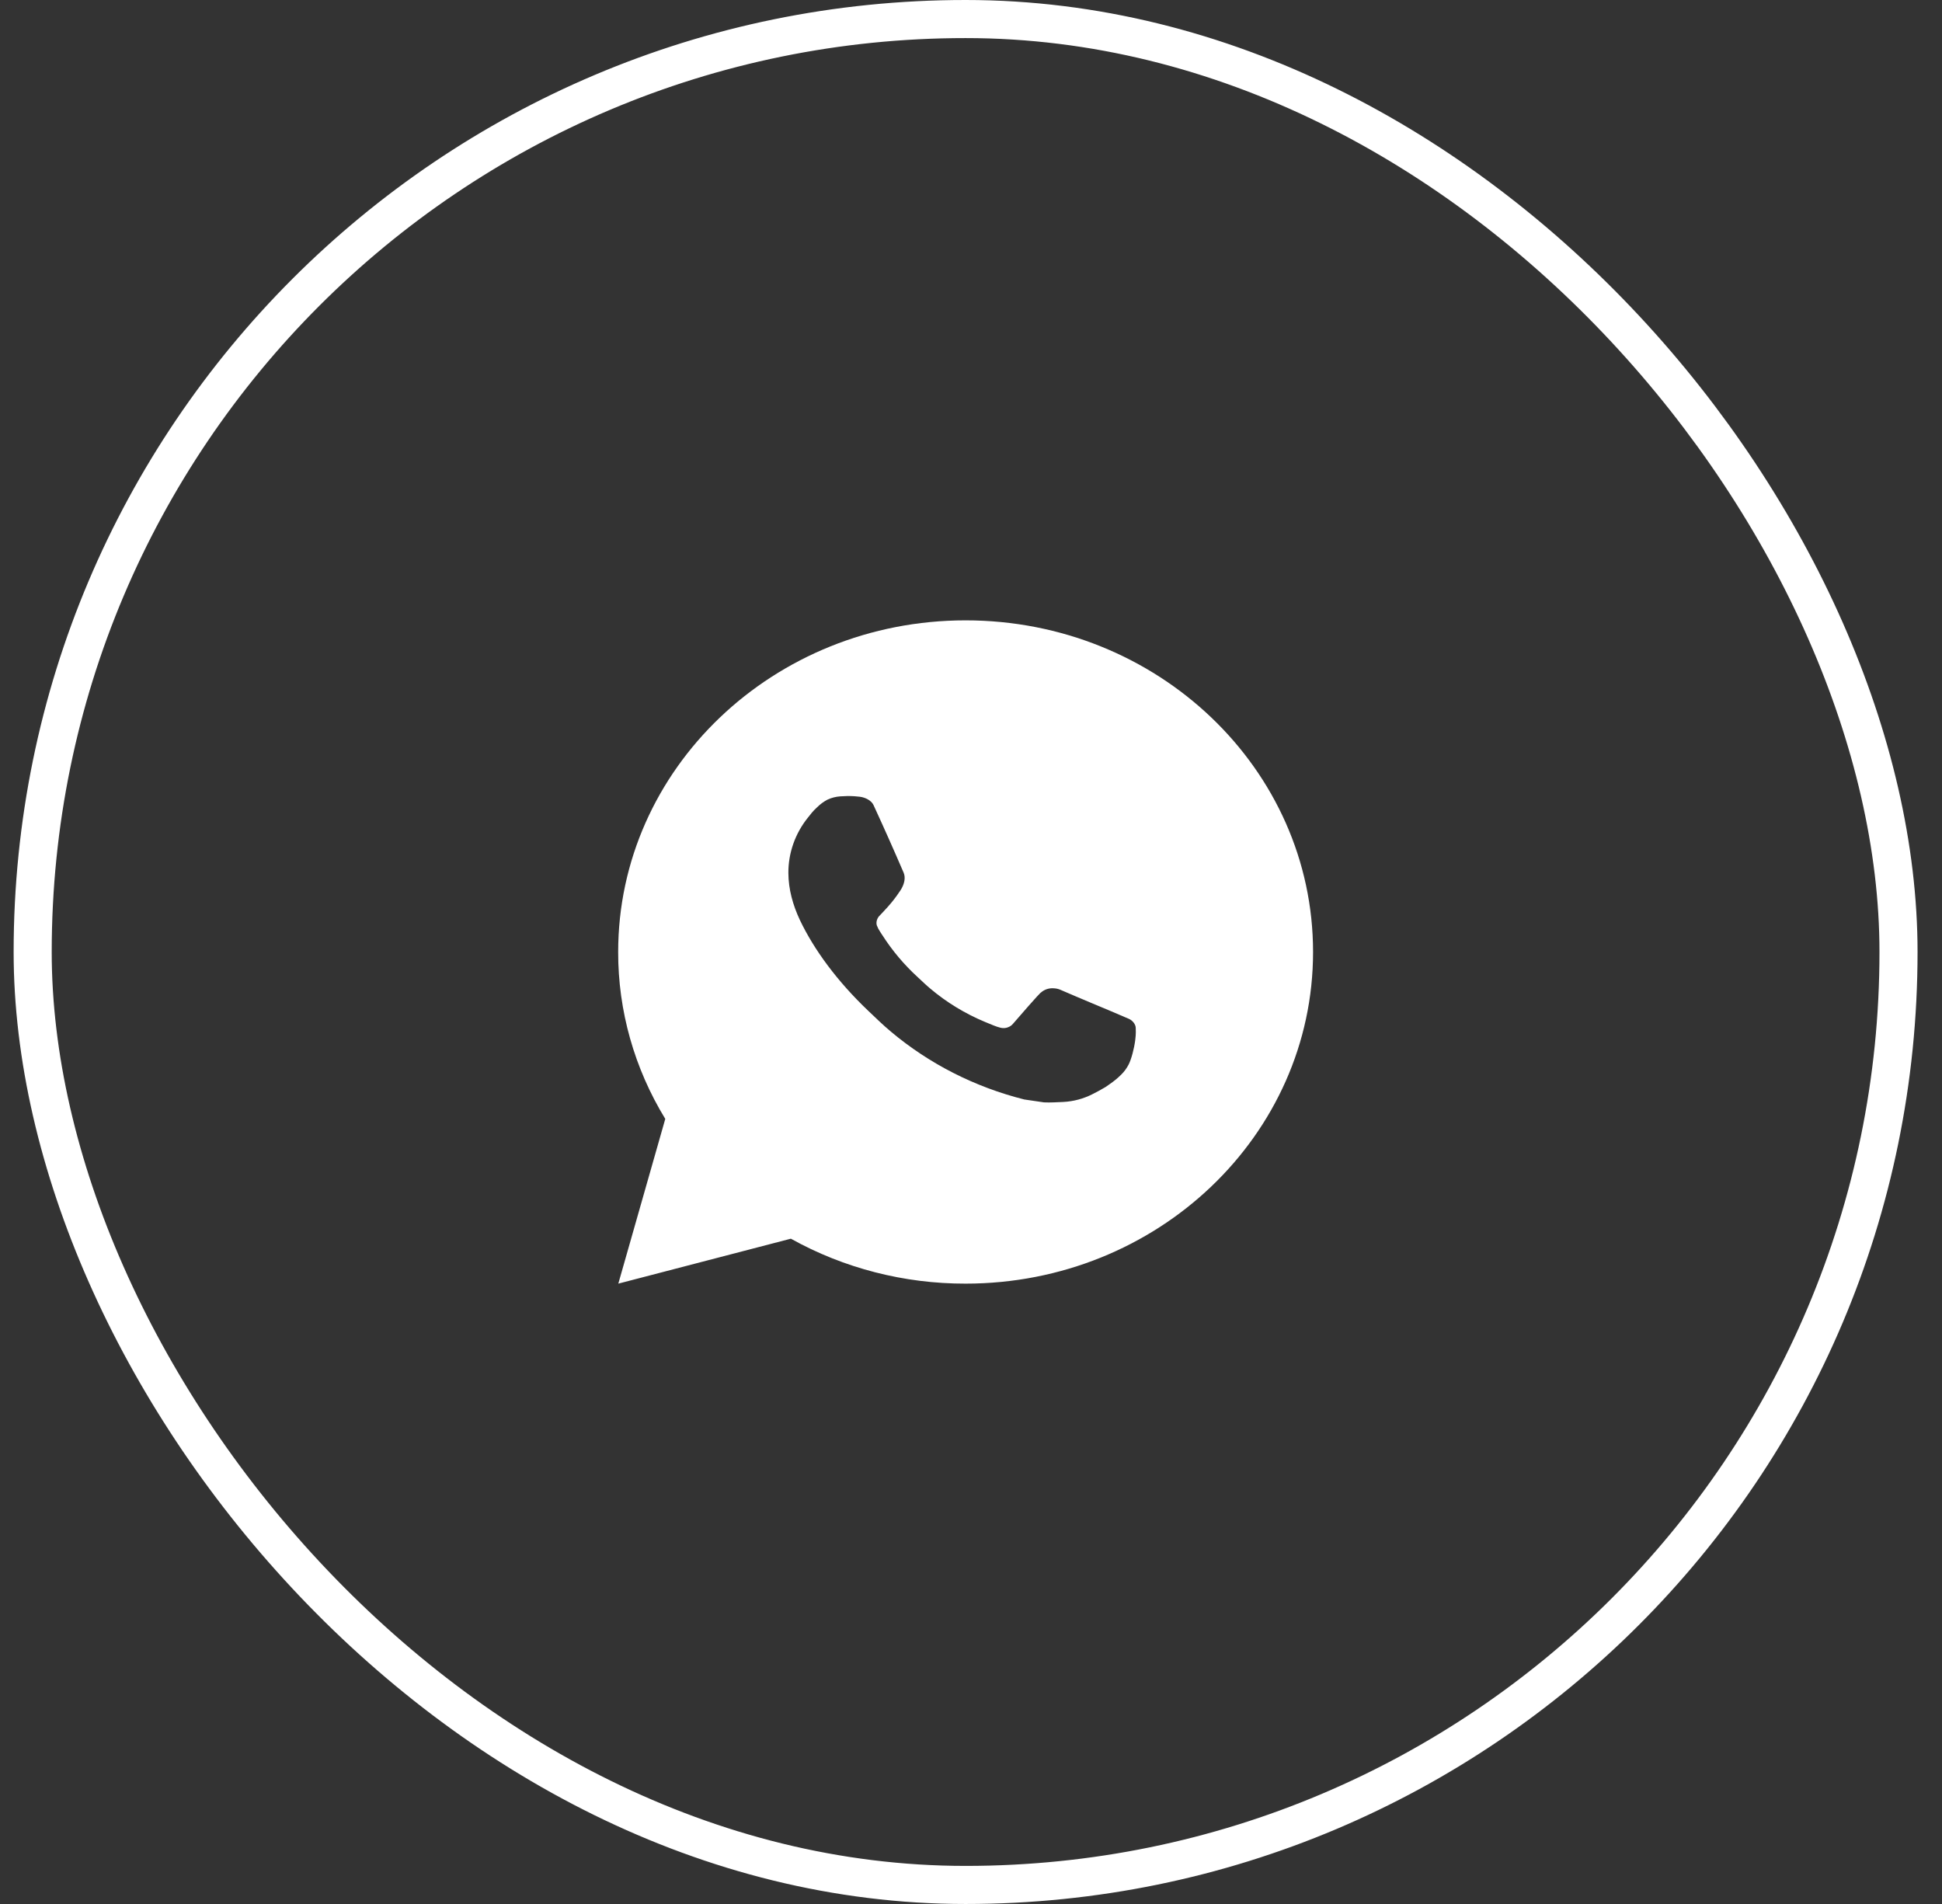
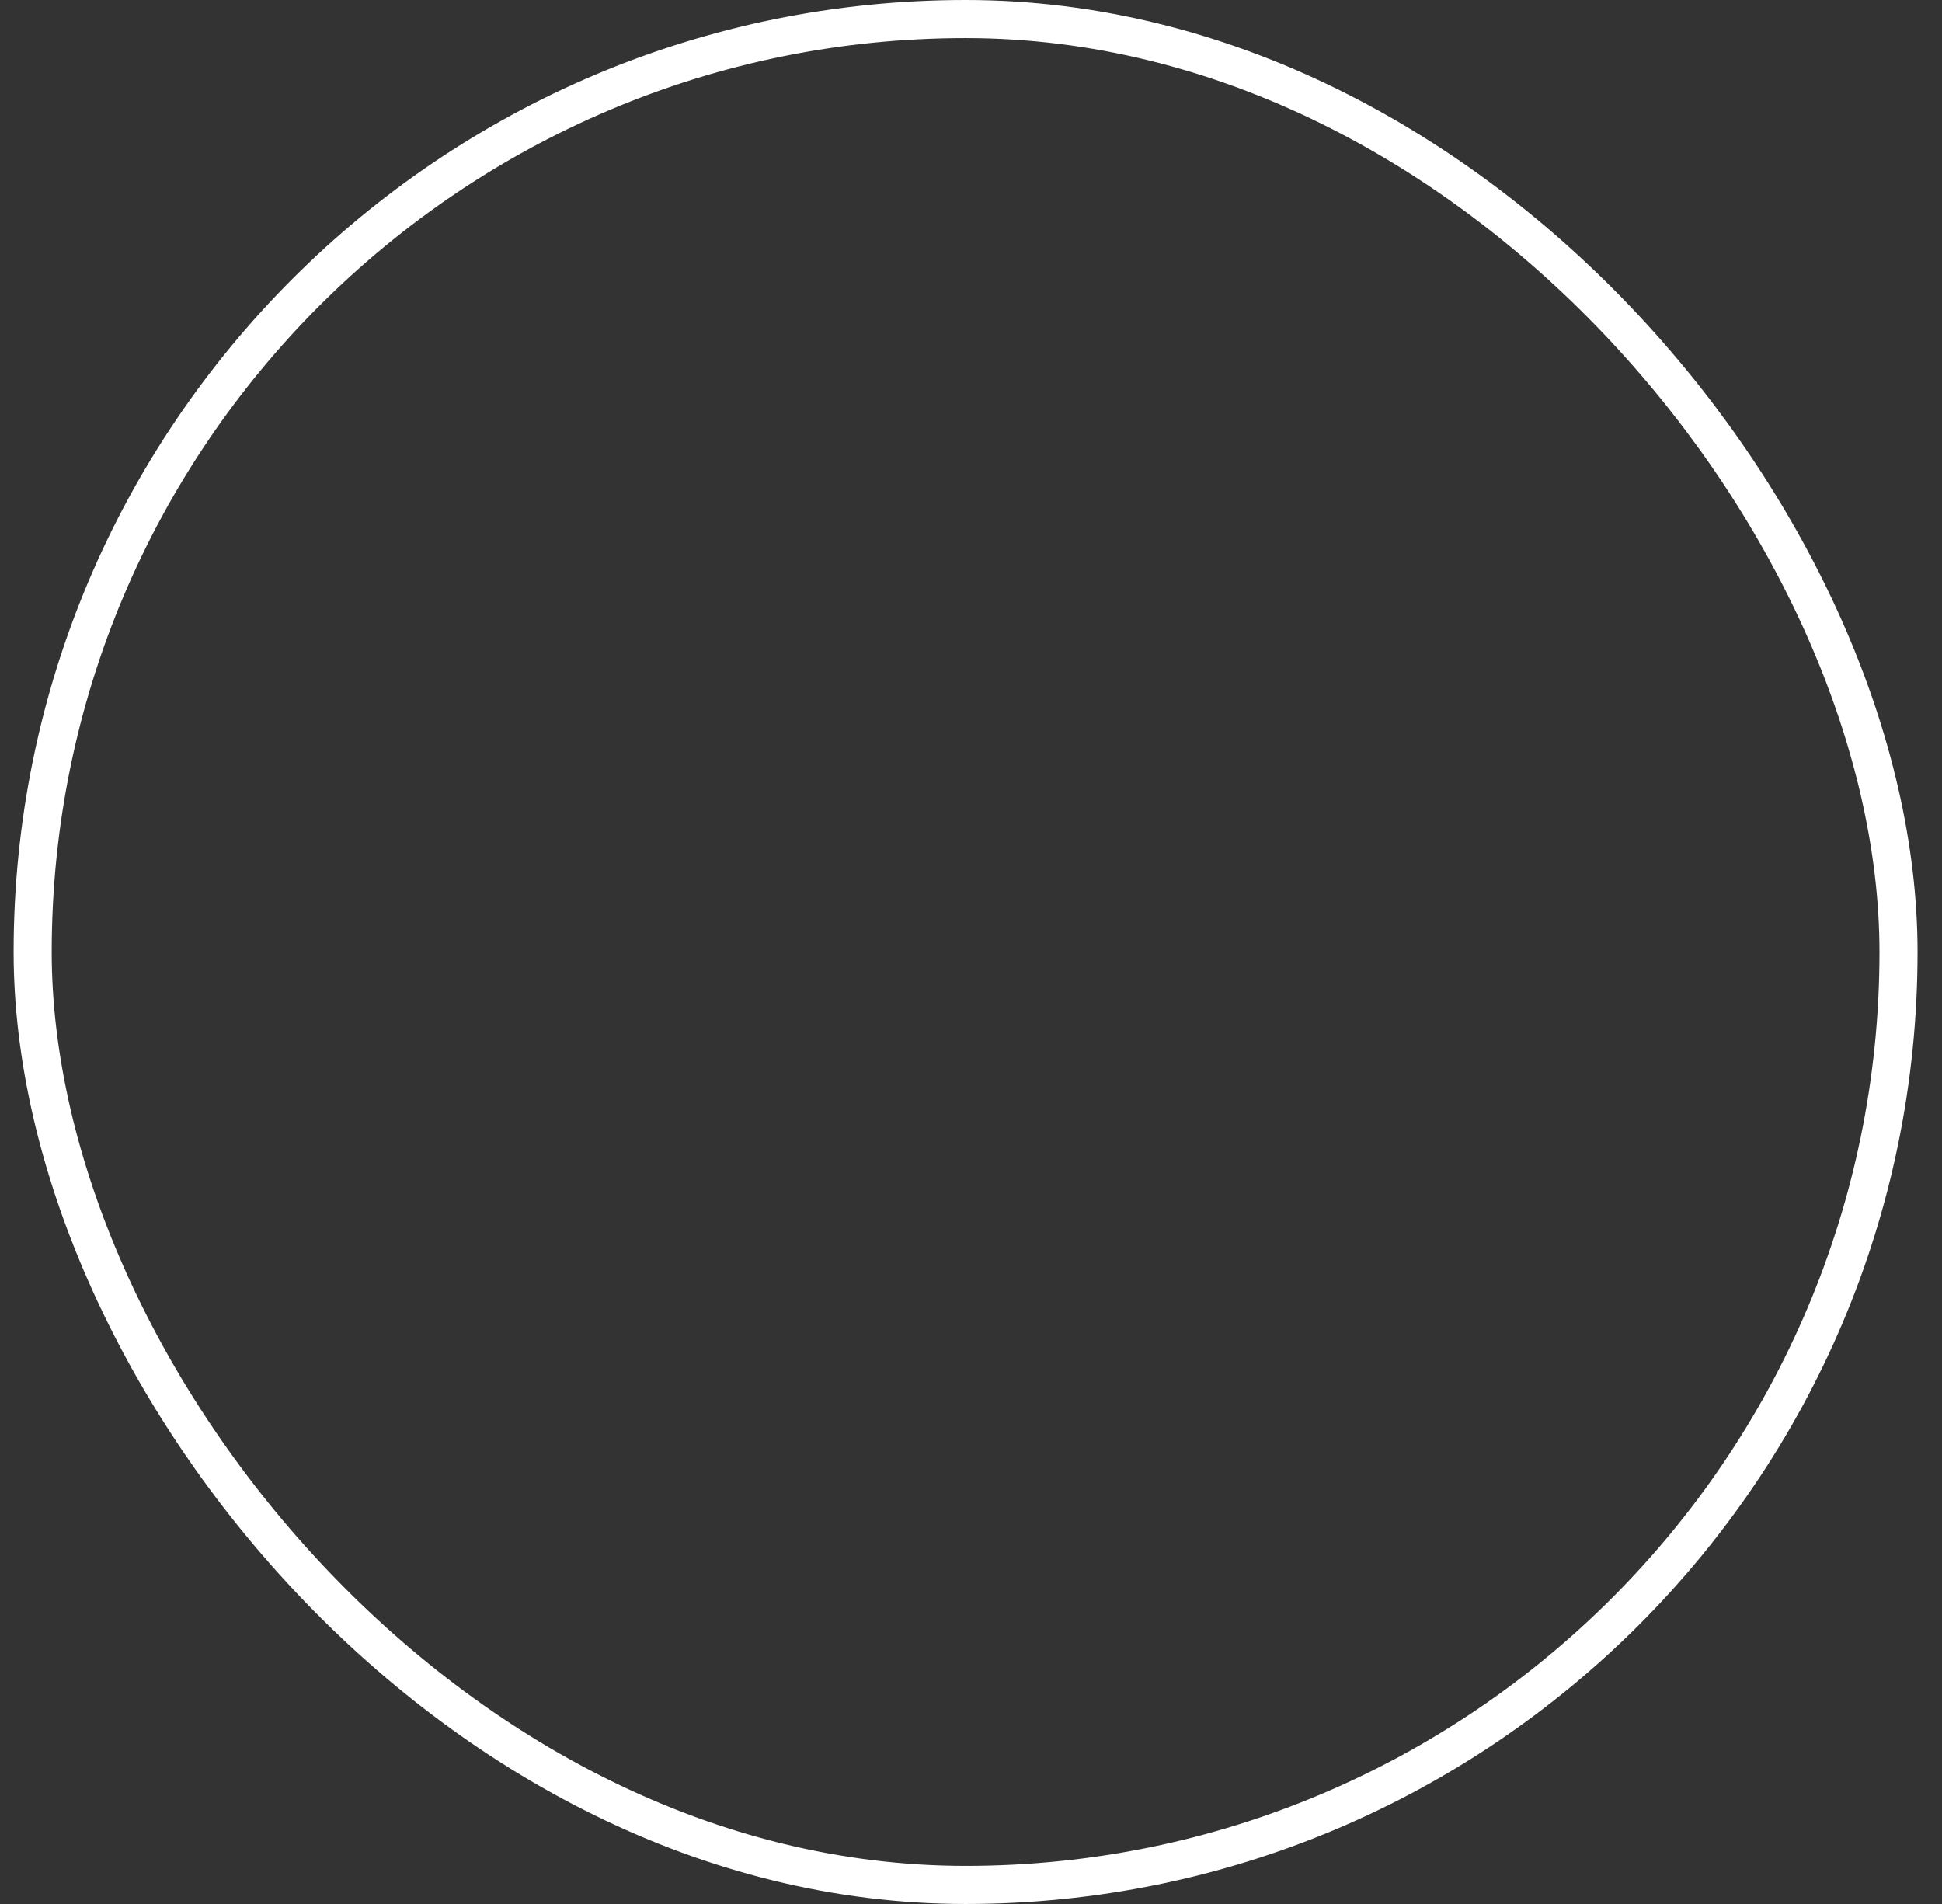
<svg xmlns="http://www.w3.org/2000/svg" width="51" height="50" viewBox="0 0 51 50" fill="none">
  <rect x="0" y="0" width="51" height="50" fill="#333333" stroke="none" />
  <rect x="0.858" y="0.5" width="49" height="49" rx="24.5" stroke="white" />
-   <path d="M25.358 16.291C30.398 16.291 34.483 20.19 34.483 25C34.483 29.81 30.398 33.709 25.358 33.709C23.746 33.712 22.162 33.305 20.769 32.529L16.238 33.709L17.471 29.383C16.658 28.053 16.231 26.54 16.234 25C16.234 20.19 20.319 16.291 25.358 16.291ZM22.249 20.907L22.066 20.913C21.948 20.921 21.833 20.951 21.727 21.001C21.628 21.054 21.538 21.121 21.459 21.199C21.349 21.298 21.287 21.383 21.221 21.466C20.883 21.884 20.701 22.399 20.704 22.927C20.706 23.354 20.823 23.769 21.005 24.158C21.378 24.943 21.992 25.775 22.803 26.546C22.998 26.731 23.189 26.918 23.396 27.091C24.402 27.937 25.602 28.547 26.899 28.873L27.418 28.949C27.587 28.957 27.755 28.945 27.925 28.938C28.191 28.924 28.45 28.855 28.685 28.736C28.804 28.677 28.921 28.613 29.035 28.545C29.035 28.545 29.073 28.52 29.148 28.466C29.272 28.379 29.347 28.317 29.45 28.215C29.526 28.14 29.59 28.052 29.641 27.953C29.712 27.811 29.784 27.54 29.813 27.314C29.835 27.142 29.828 27.048 29.826 26.989C29.822 26.896 29.741 26.799 29.652 26.758L29.121 26.531C29.121 26.531 28.327 26.201 27.842 25.99C27.791 25.969 27.737 25.957 27.681 25.954C27.619 25.948 27.556 25.955 27.496 25.974C27.437 25.993 27.382 26.024 27.337 26.065C27.332 26.063 27.271 26.113 26.611 26.876C26.573 26.925 26.521 26.961 26.461 26.981C26.401 27.002 26.337 27.004 26.275 26.989C26.216 26.974 26.158 26.955 26.101 26.932C25.988 26.886 25.949 26.869 25.871 26.838C25.347 26.62 24.862 26.325 24.434 25.964C24.319 25.868 24.212 25.764 24.103 25.663C23.744 25.335 23.431 24.963 23.172 24.558L23.118 24.476C23.08 24.42 23.049 24.36 23.025 24.297C22.991 24.169 23.081 24.066 23.081 24.066C23.081 24.066 23.303 23.835 23.406 23.709C23.506 23.587 23.591 23.469 23.646 23.384C23.753 23.219 23.787 23.049 23.731 22.918C23.475 22.322 23.211 21.729 22.939 21.14C22.885 21.023 22.725 20.94 22.58 20.923C22.531 20.917 22.482 20.913 22.432 20.909C22.31 20.902 22.187 20.904 22.064 20.913L22.249 20.907Z" fill="white" />
</svg>